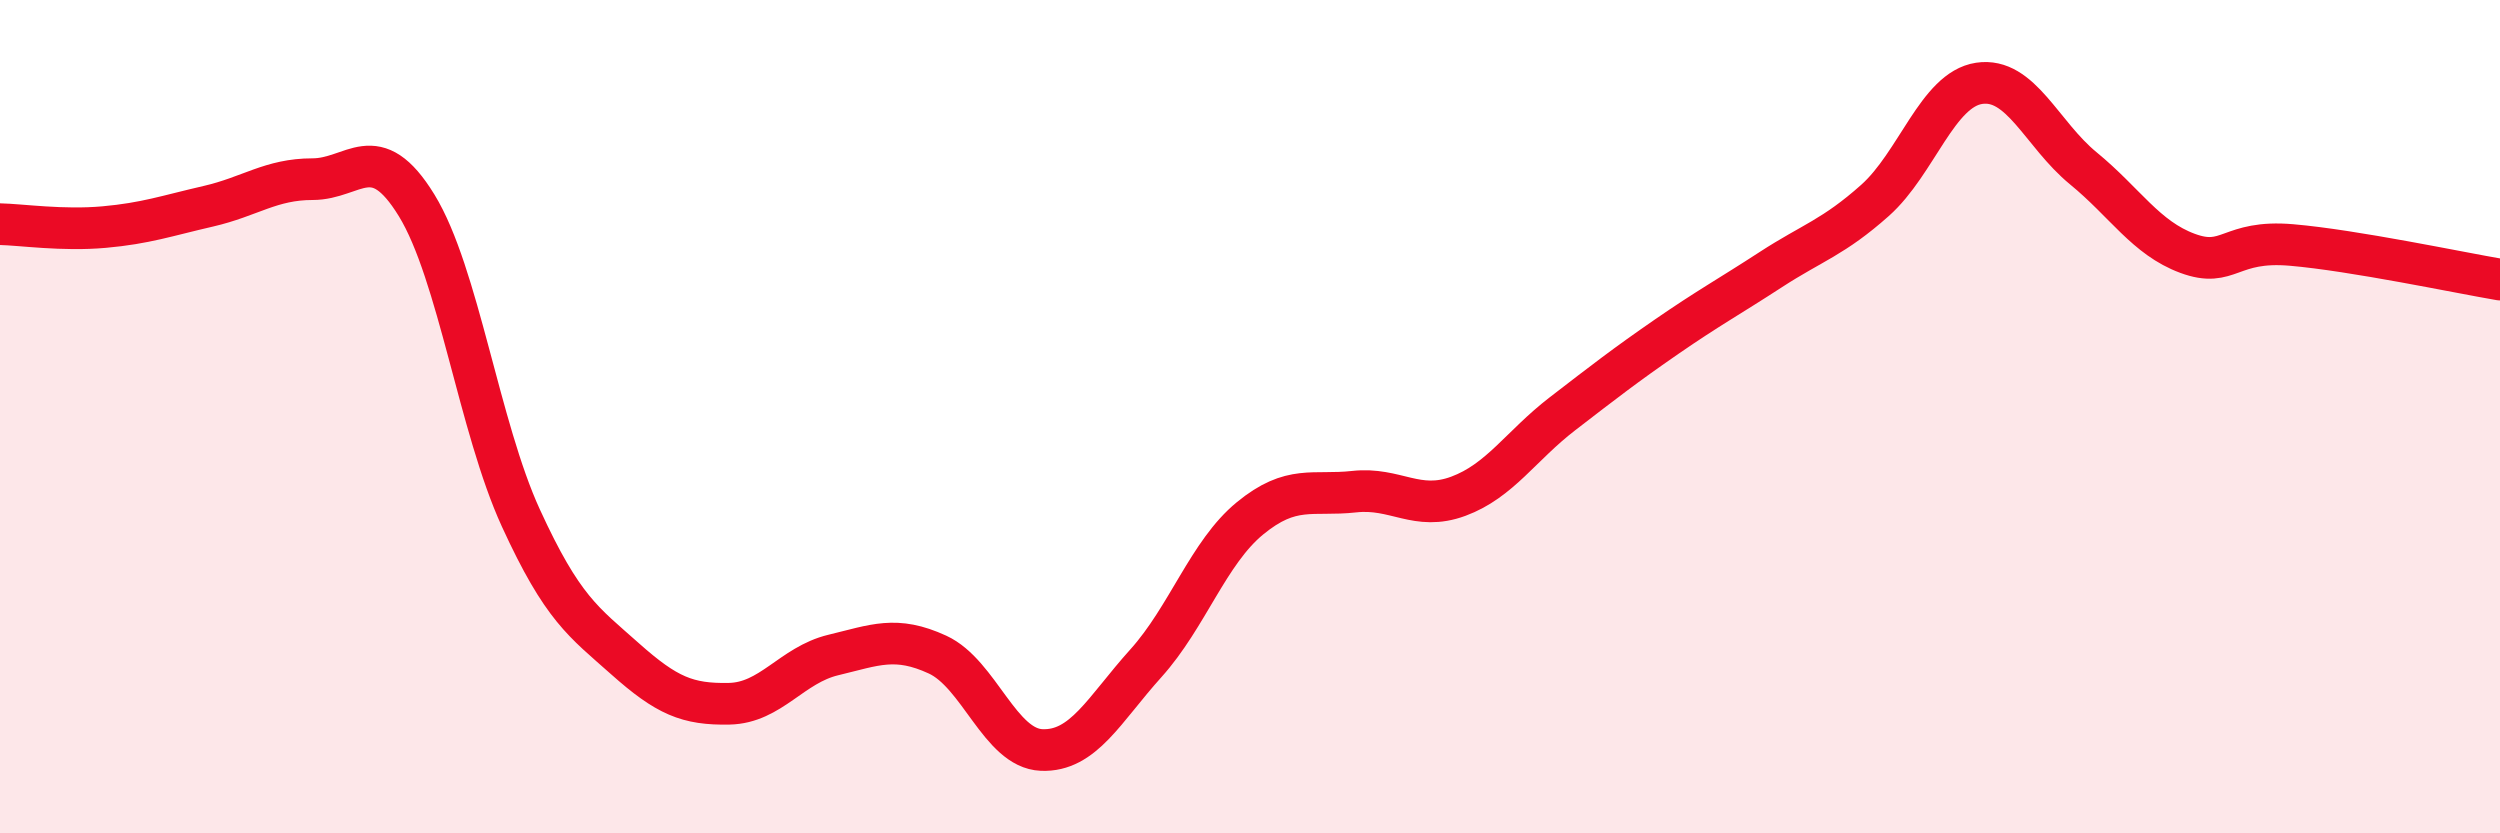
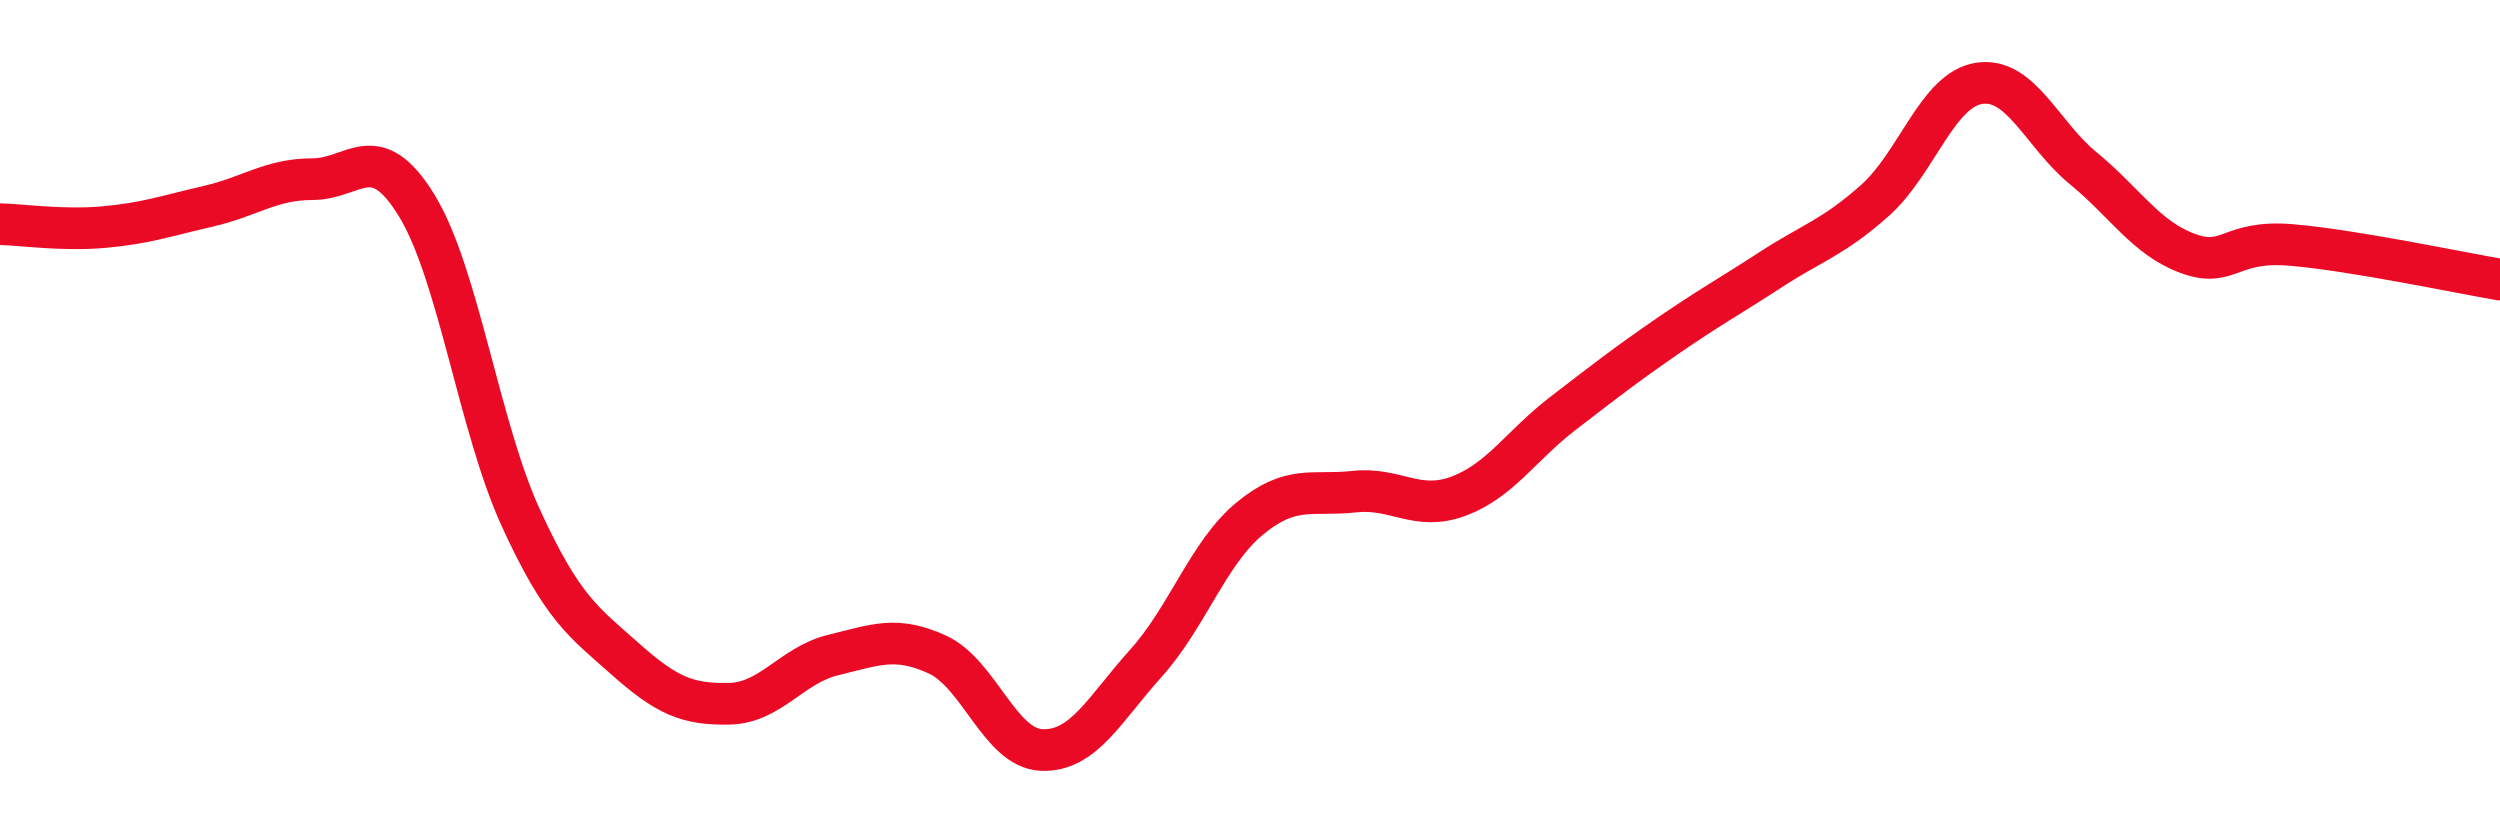
<svg xmlns="http://www.w3.org/2000/svg" width="60" height="20" viewBox="0 0 60 20">
-   <path d="M 0,5.38 C 0.5,5.39 1.5,5.54 2.5,5.45 C 3.5,5.36 4,5.18 5,4.95 C 6,4.72 6.5,4.3 7.5,4.3 C 8.5,4.3 9,3.3 10,4.93 C 11,6.56 11.5,10.25 12.5,12.43 C 13.5,14.61 14,14.92 15,15.81 C 16,16.7 16.5,16.91 17.5,16.89 C 18.5,16.87 19,15.96 20,15.72 C 21,15.48 21.5,15.25 22.5,15.71 C 23.5,16.17 24,17.96 25,18 C 26,18.04 26.5,17.03 27.5,15.92 C 28.5,14.81 29,13.26 30,12.44 C 31,11.62 31.5,11.91 32.5,11.8 C 33.5,11.69 34,12.28 35,11.91 C 36,11.54 36.5,10.7 37.5,9.93 C 38.5,9.16 39,8.77 40,8.08 C 41,7.39 41.5,7.12 42.5,6.47 C 43.5,5.82 44,5.7 45,4.81 C 46,3.92 46.5,2.15 47.5,2 C 48.5,1.85 49,3.22 50,4.04 C 51,4.86 51.5,5.71 52.5,6.08 C 53.5,6.45 53.5,5.75 55,5.88 C 56.5,6.01 59,6.54 60,6.71L60 20L0 20Z" fill="#EB0A25" opacity="0.1" stroke-linecap="round" stroke-linejoin="round" />
  <path d="M 0,5.38 C 0.5,5.39 1.5,5.54 2.5,5.45 C 3.5,5.36 4,5.18 5,4.95 C 6,4.72 6.5,4.3 7.5,4.3 C 8.5,4.3 9,3.3 10,4.93 C 11,6.56 11.5,10.25 12.5,12.43 C 13.5,14.61 14,14.92 15,15.81 C 16,16.7 16.5,16.91 17.5,16.89 C 18.5,16.87 19,15.96 20,15.72 C 21,15.48 21.5,15.25 22.5,15.71 C 23.5,16.17 24,17.96 25,18 C 26,18.04 26.5,17.03 27.5,15.92 C 28.5,14.81 29,13.26 30,12.44 C 31,11.62 31.5,11.91 32.5,11.8 C 33.5,11.69 34,12.28 35,11.91 C 36,11.54 36.5,10.7 37.5,9.93 C 38.5,9.16 39,8.77 40,8.08 C 41,7.39 41.5,7.12 42.5,6.47 C 43.5,5.82 44,5.7 45,4.81 C 46,3.92 46.5,2.15 47.5,2 C 48.5,1.85 49,3.22 50,4.04 C 51,4.86 51.5,5.71 52.5,6.08 C 53.5,6.45 53.5,5.75 55,5.88 C 56.5,6.01 59,6.54 60,6.71" stroke="#EB0A25" stroke-width="1" fill="none" stroke-linecap="round" stroke-linejoin="round" />
</svg>